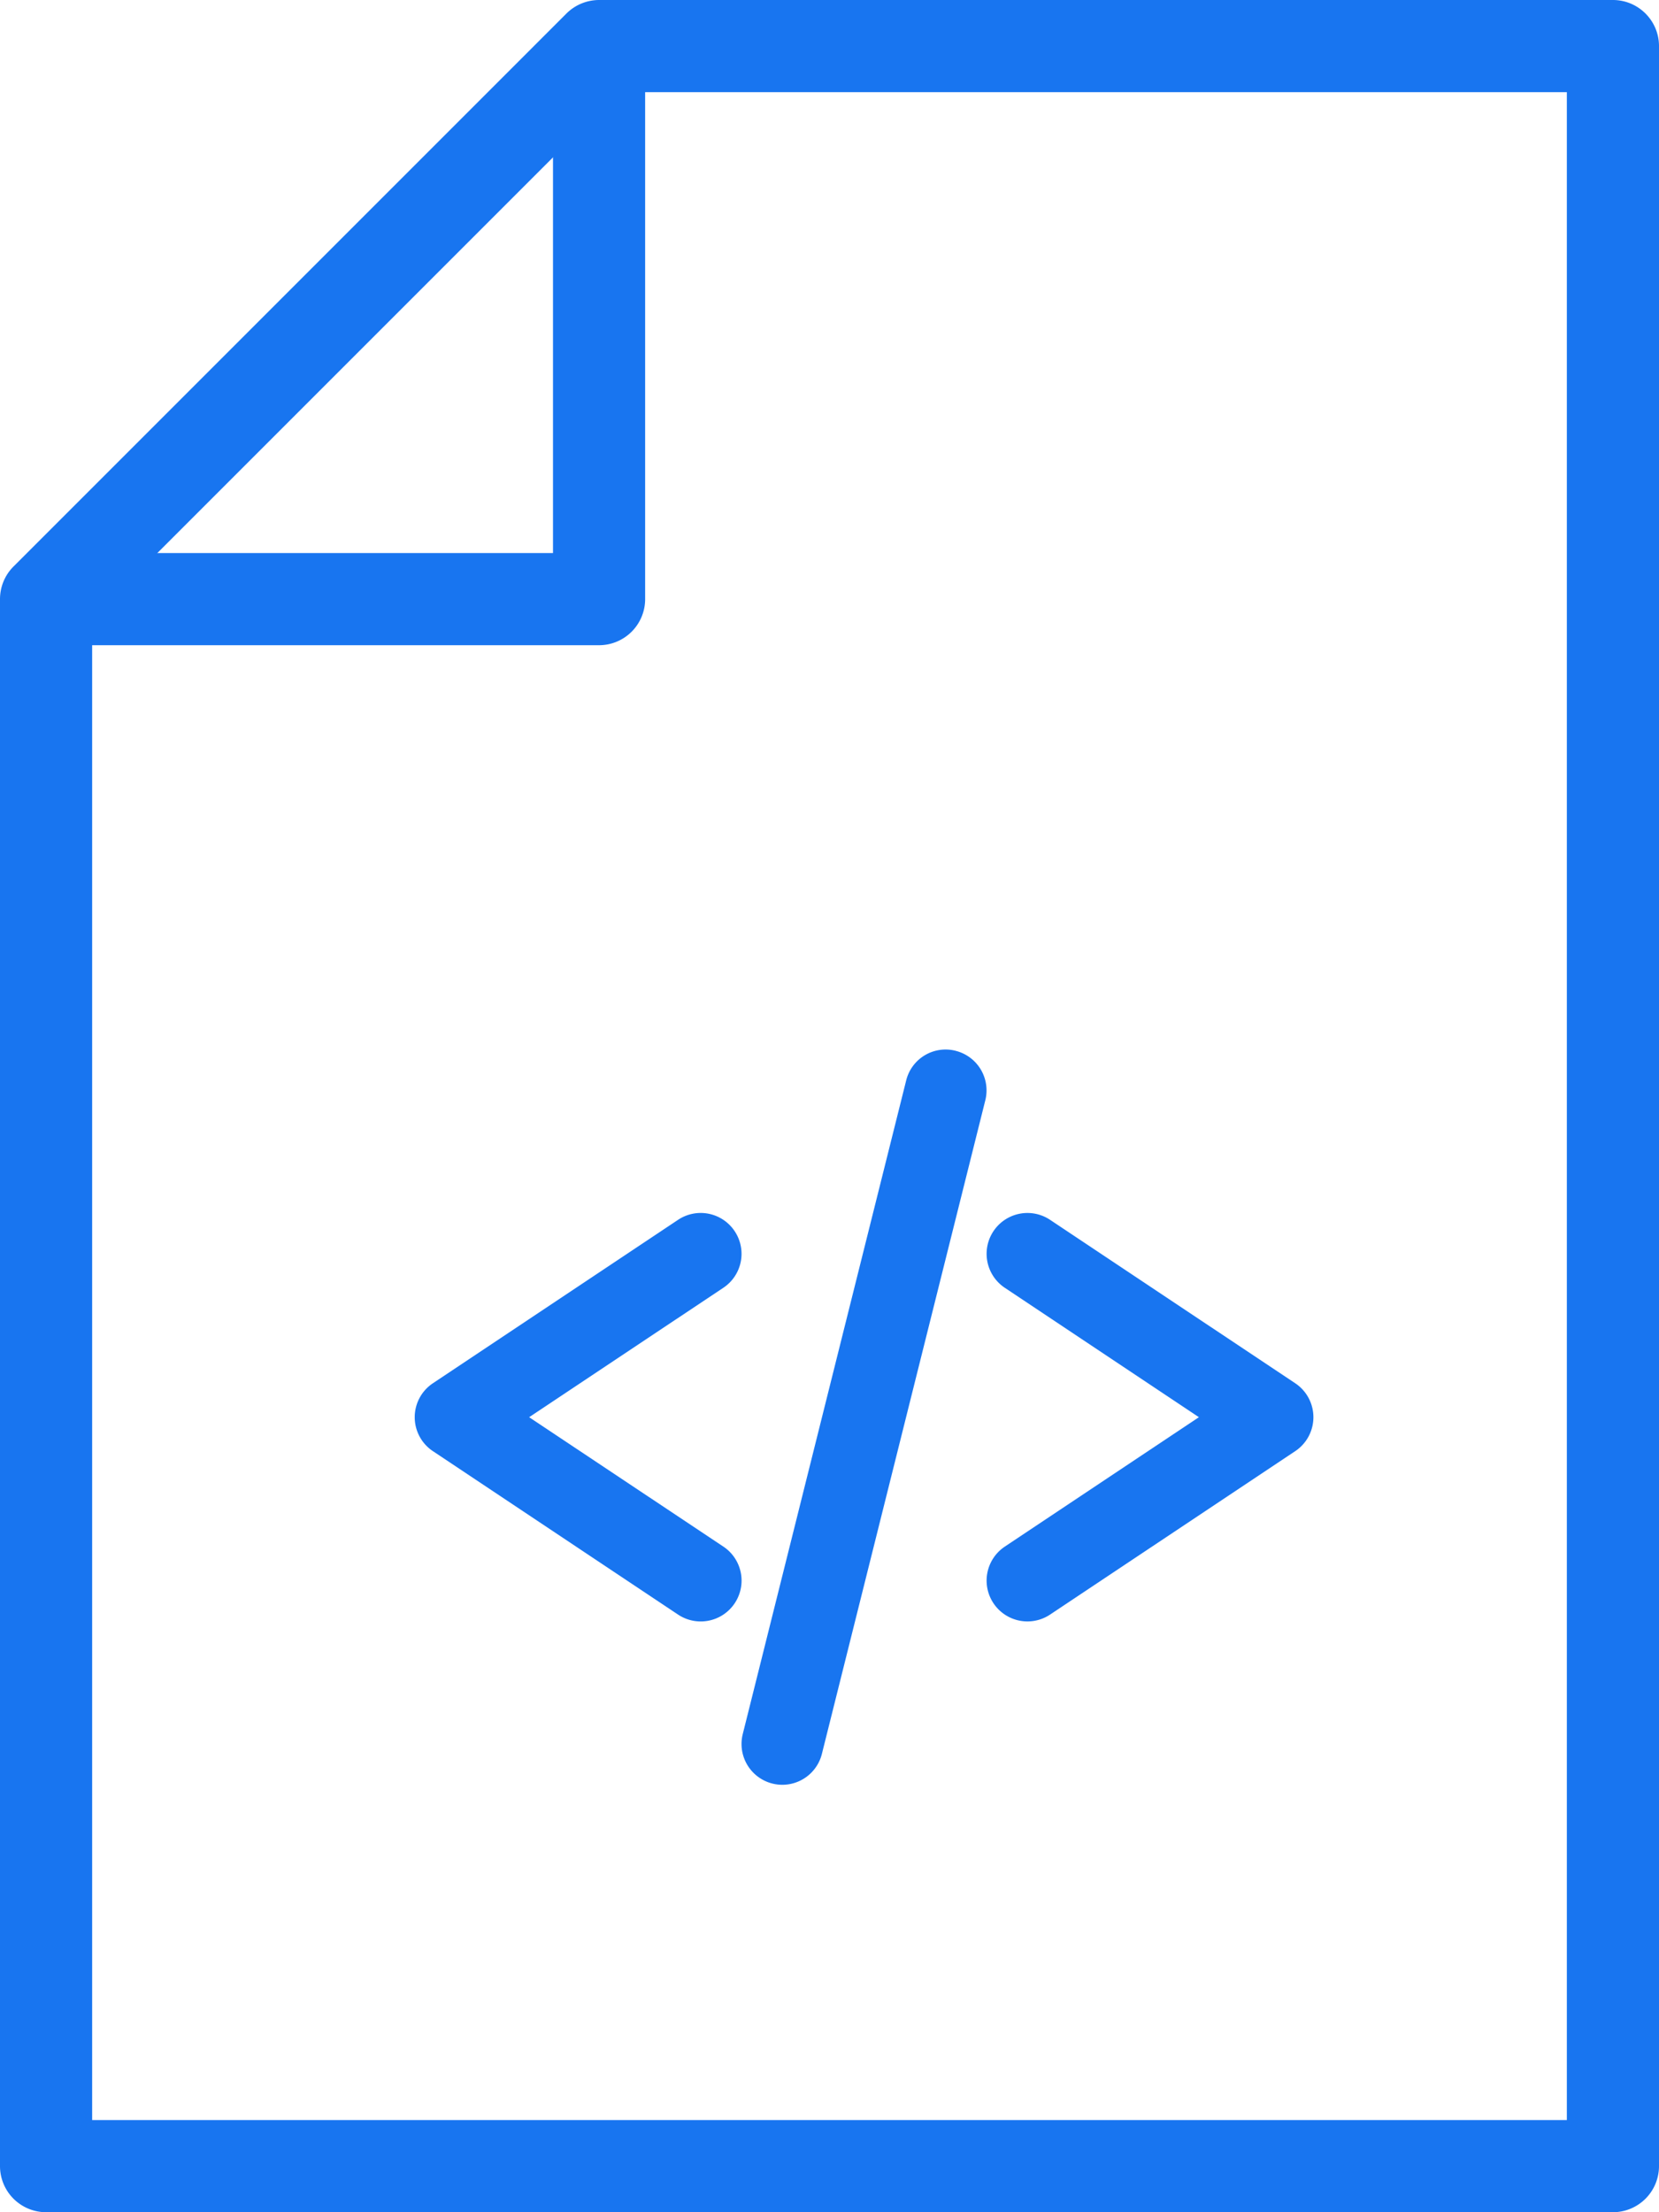
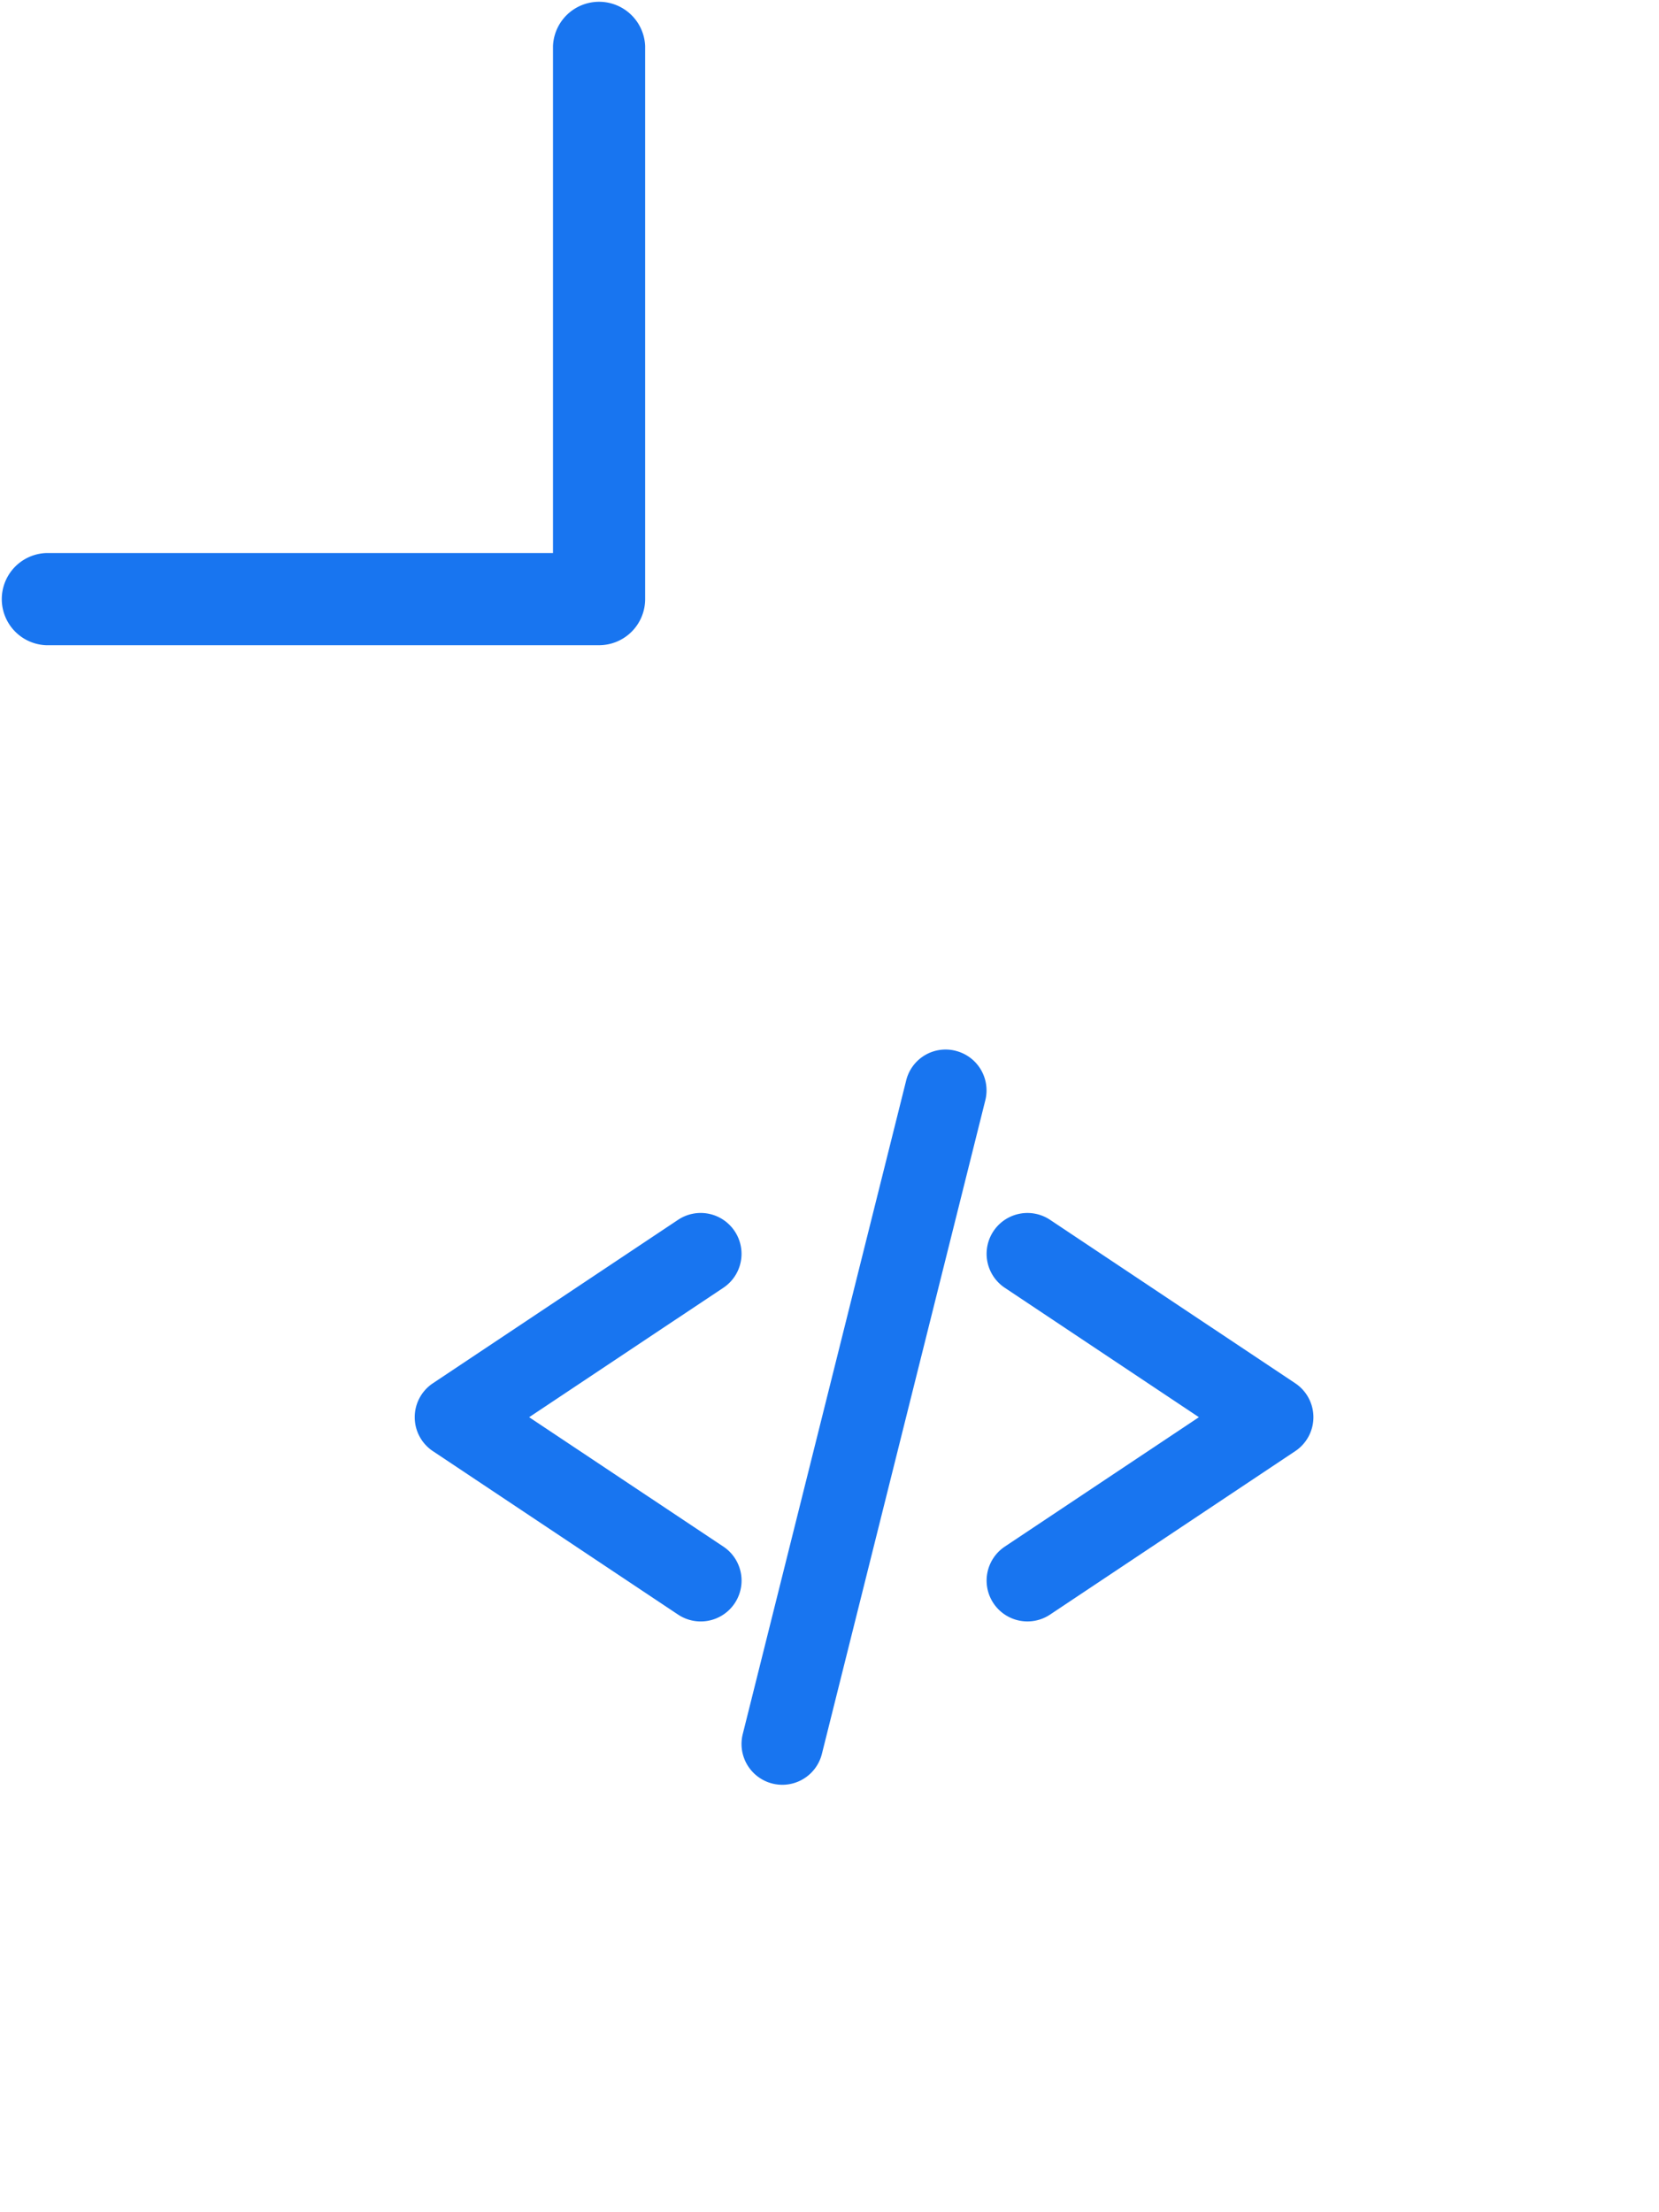
<svg xmlns="http://www.w3.org/2000/svg" width="24" height="32" viewBox="0 0 24 32">
  <title>Group 6</title>
  <g fill="#1875F0">
-     <path d="M23.333 32H.667A.667.667 0 0 1 0 31.333V8.667c0-.178.07-.347.195-.472l8-8A.671.671 0 0 1 8.667 0h14.666c.368 0 .667.299.667.667v30.666a.667.667 0 0 1-.667.667zm-22-1.333h21.334V1.333H8.943l-7.61 7.61v21.724z" />
    <path d="M8.667 9.333h-8A.667.667 0 0 1 .667 8H8V.667a.667.667 0 0 1 1.333 0v8a.667.667 0 0 1-.666.666zm1.961 8.476a.59.59 0 0 0-.819-.164l-3.545 2.363a.59.59 0 0 0 0 .984l3.545 2.363a.59.59 0 0 0 .656-.983L7.655 20.5l2.809-1.872a.59.59 0 0 0 .164-.819zm4.563-.164a.59.59 0 1 0-.655.983l2.808 1.872-2.808 1.872a.59.59 0 1 0 .655.983l3.545-2.363a.59.59 0 0 0 0-.984l-3.545-2.363zM13.825 15.2a.587.587 0 0 0-.716.43l-2.364 9.454a.59.59 0 1 0 1.145.286l2.364-9.454a.59.59 0 0 0-.43-.716z" />
  </g>
</svg>